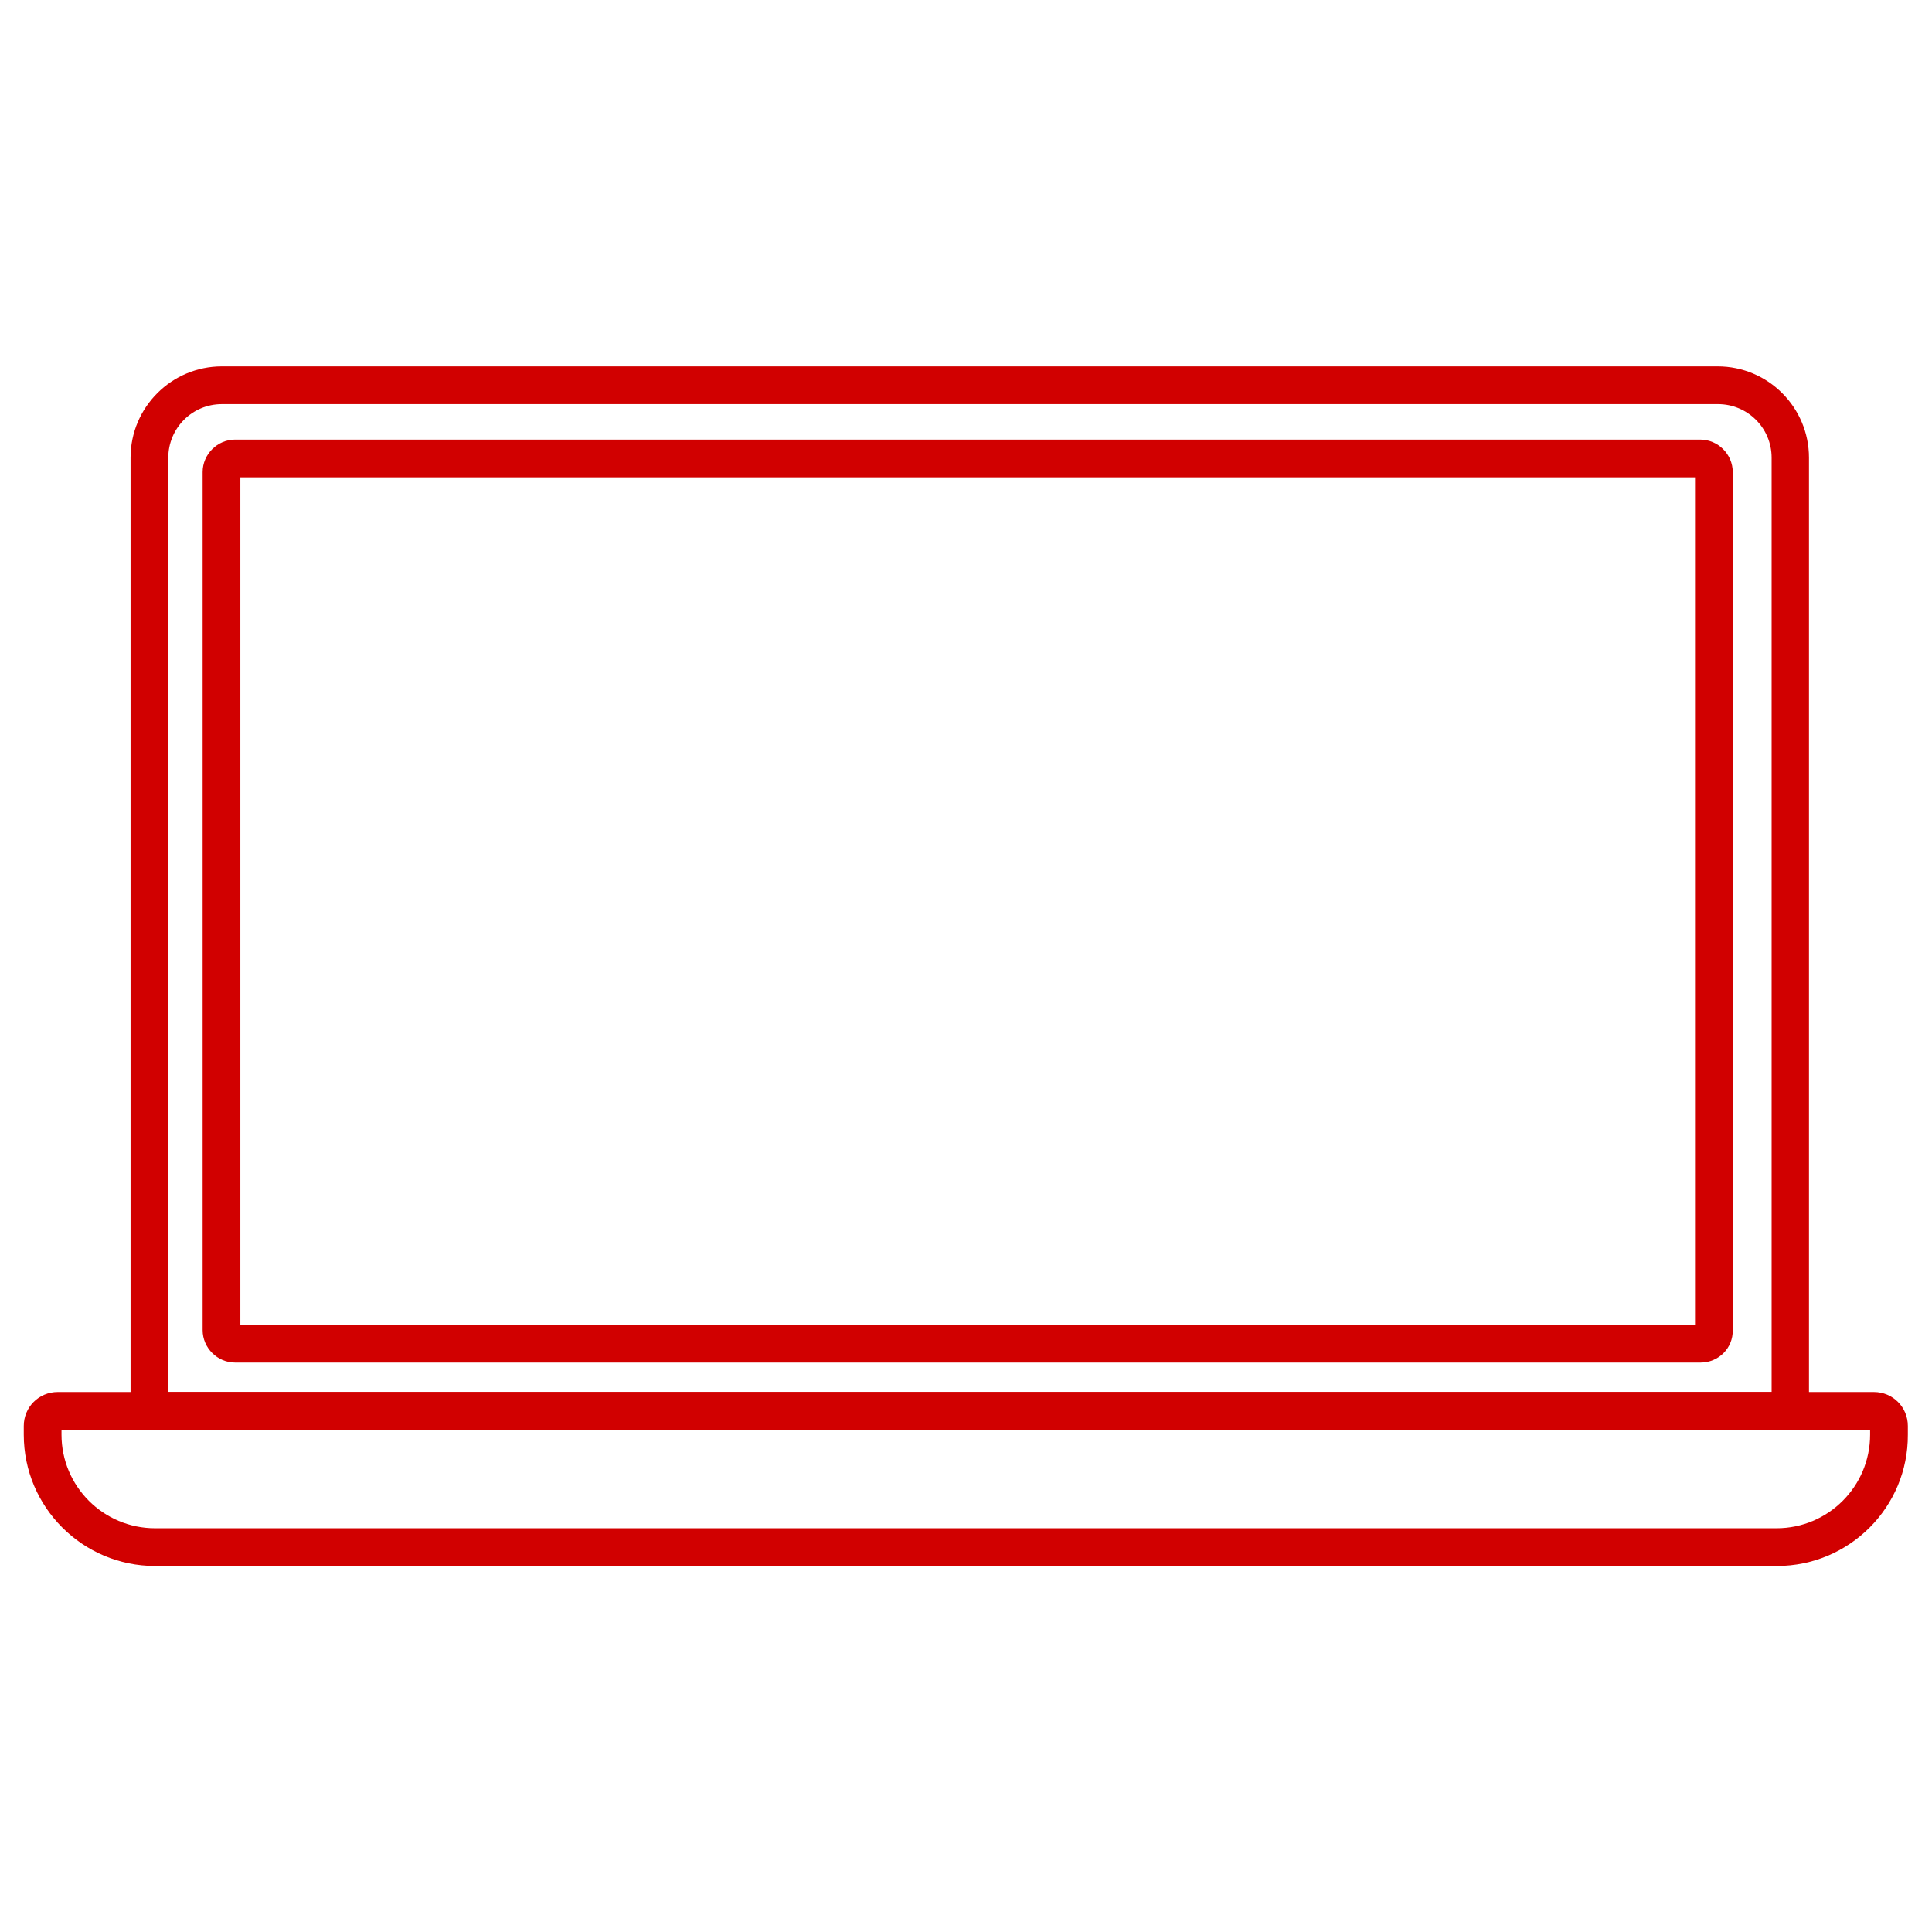
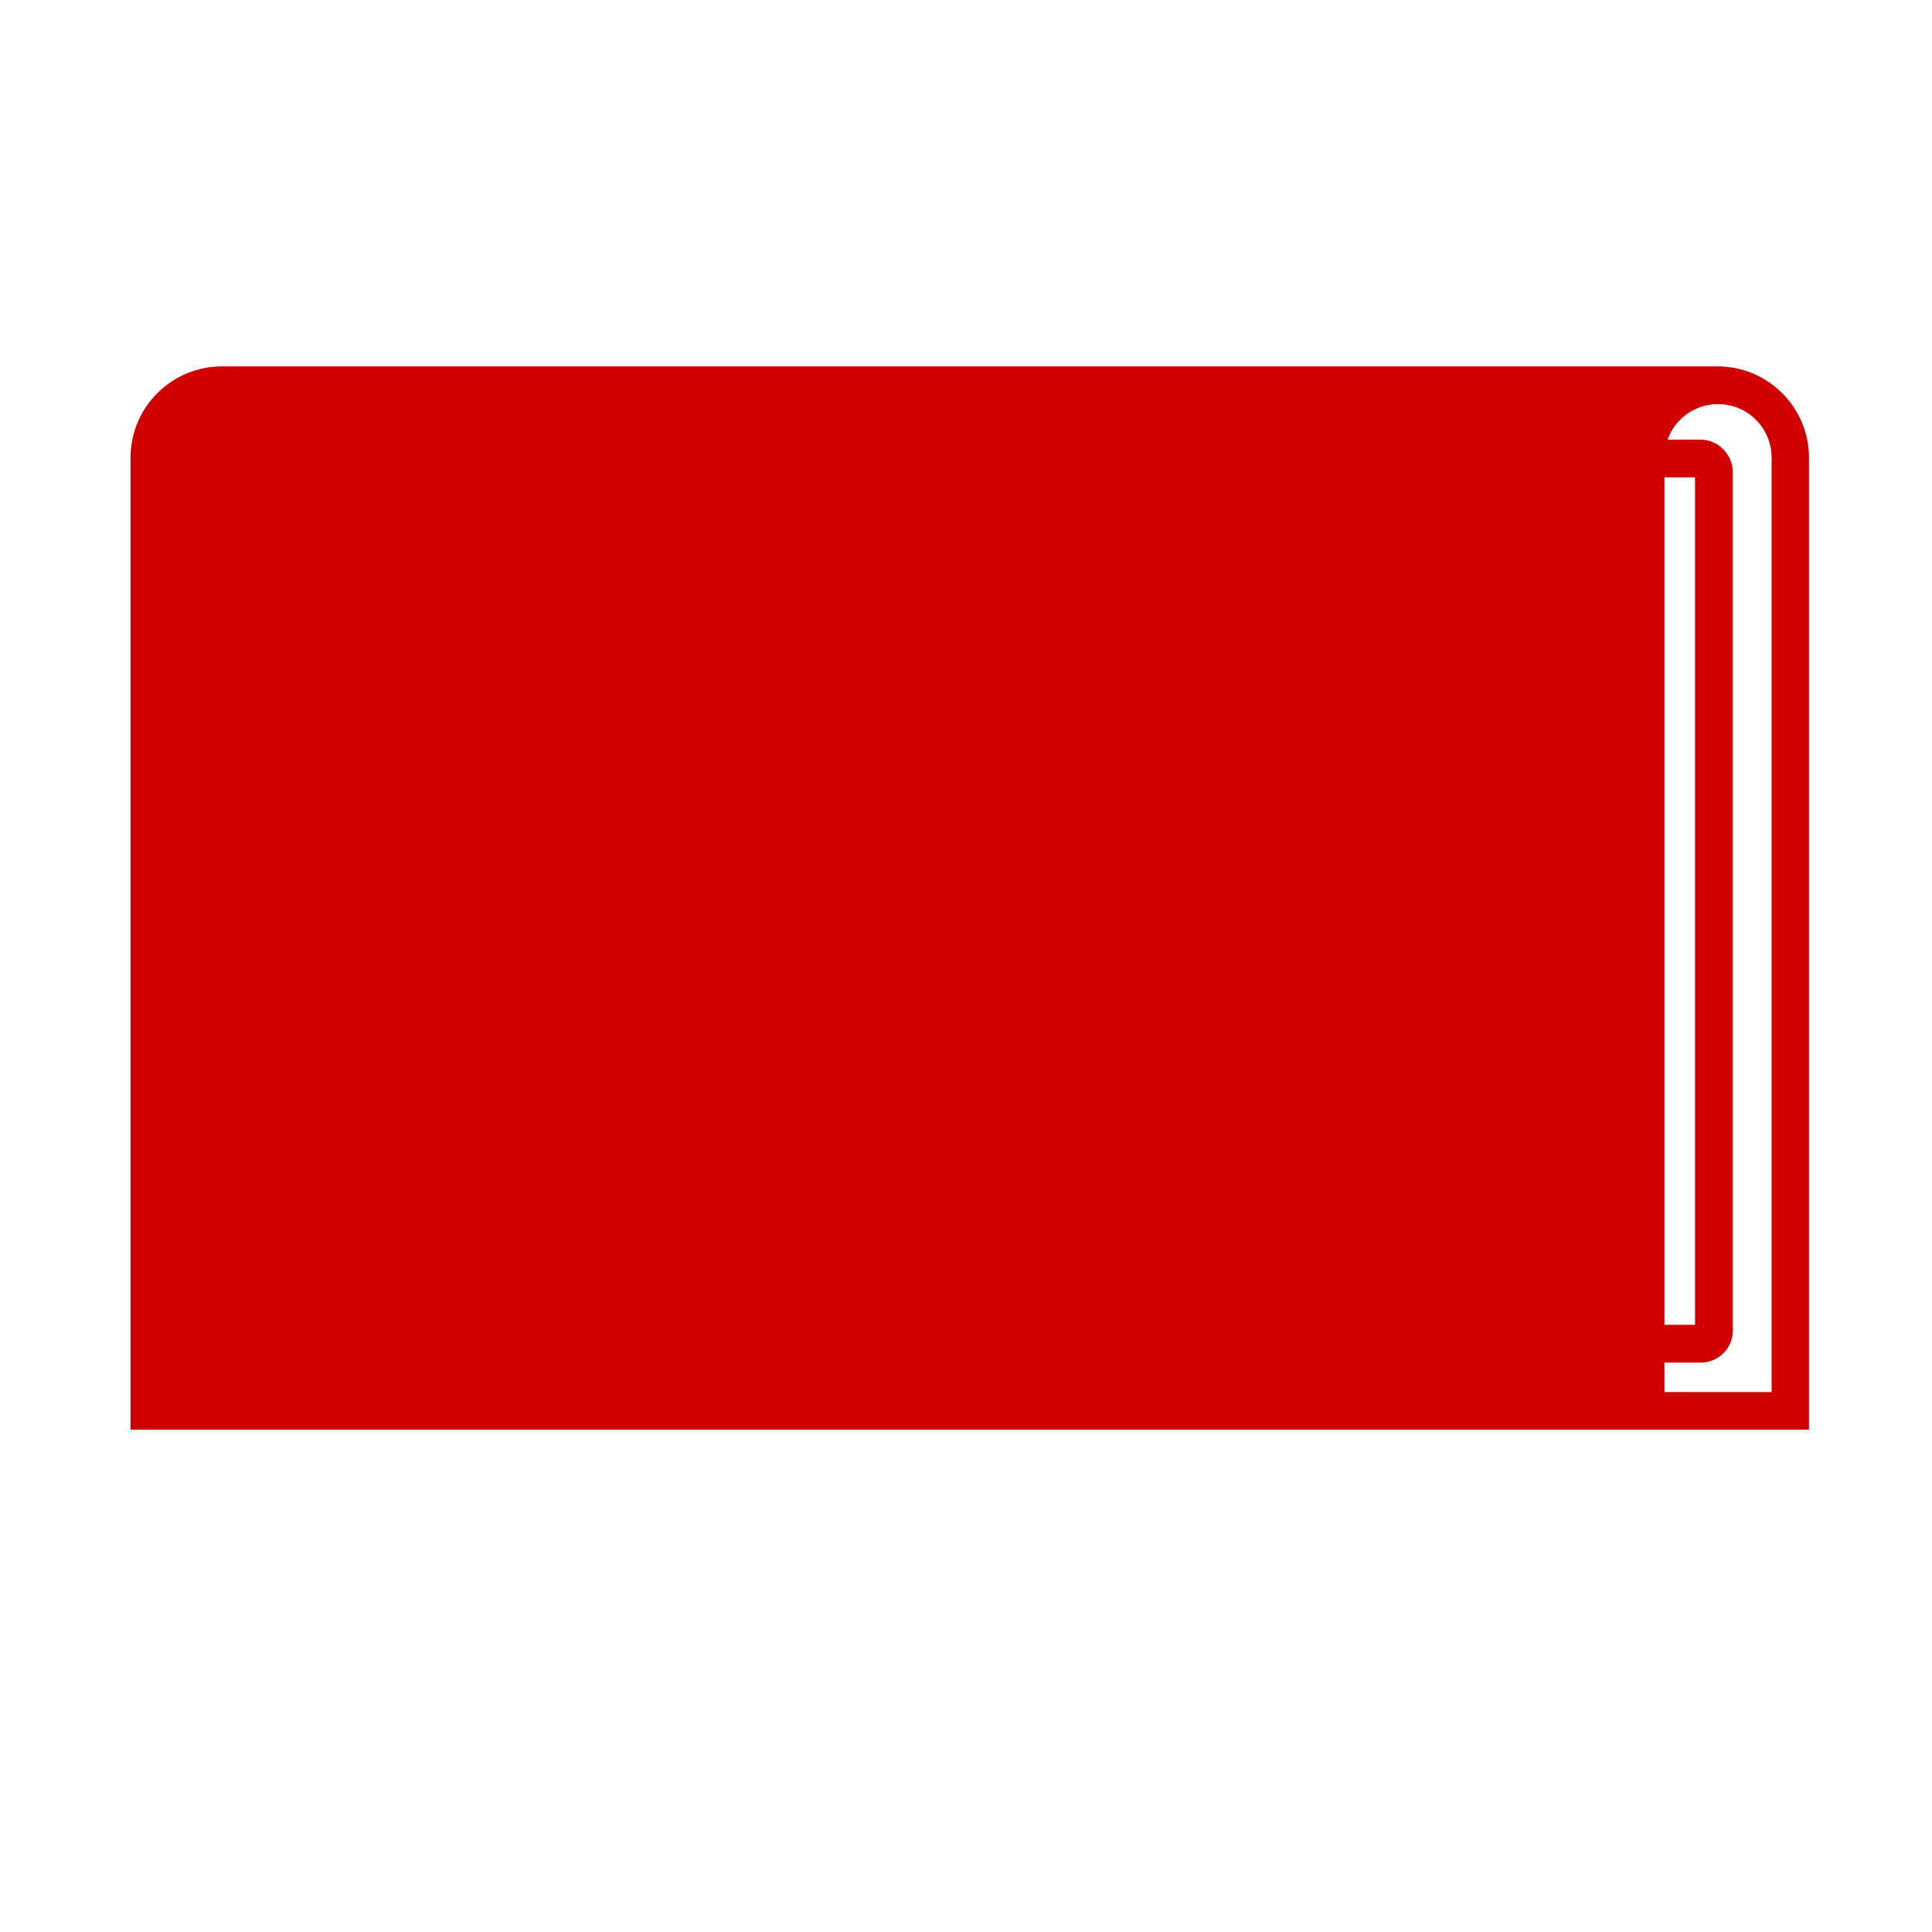
<svg xmlns="http://www.w3.org/2000/svg" id="Layer_1" x="0px" y="0px" viewBox="0 0 512 512" style="enable-background:new 0 0 512 512;" xml:space="preserve">
  <style type="text/css">	.st0{fill:#D10000;}</style>
  <g>
-     <path class="st0" d="M479.4,378.9H34.6V121.3c0-13.4,10.9-24.2,24.2-24.2h396.4c13.4,0,24.2,10.9,24.2,24.2V378.9z M44.6,368.9   h424.9V121.3c0-7.9-6.4-14.2-14.2-14.2H58.8c-7.9,0-14.2,6.4-14.2,14.2V368.9z" />
-     <path class="st0" d="M470.9,415H41.1c-19.2,0-34.8-15.6-34.8-34.8v-2.3c0-5,4-9,9-9h481.3c5,0,9,4,9,9v2.3   C505.7,399.4,490.1,415,470.9,415z M16.3,378.9v1.3c0,13.7,11.1,24.8,24.8,24.8h429.7c13.7,0,24.8-11.1,24.8-24.8v-1.3H16.3z" />
+     <path class="st0" d="M479.4,378.9H34.6V121.3c0-13.4,10.9-24.2,24.2-24.2h396.4c13.4,0,24.2,10.9,24.2,24.2V378.9z M44.6,368.9   h424.9V121.3c0-7.9-6.4-14.2-14.2-14.2c-7.9,0-14.2,6.4-14.2,14.2V368.9z" />
    <path class="st0" d="M450.7,361.1H62.3c-4.7,0-8.6-3.9-8.6-8.6V125.1c0-4.7,3.9-8.6,8.6-8.6h388.3c4.7,0,8.6,3.9,8.6,8.6v227.4   C459.3,357.3,455.4,361.1,450.7,361.1z M63.7,351.1h385.5V126.5H63.7V351.1z" />
  </g>
</svg>